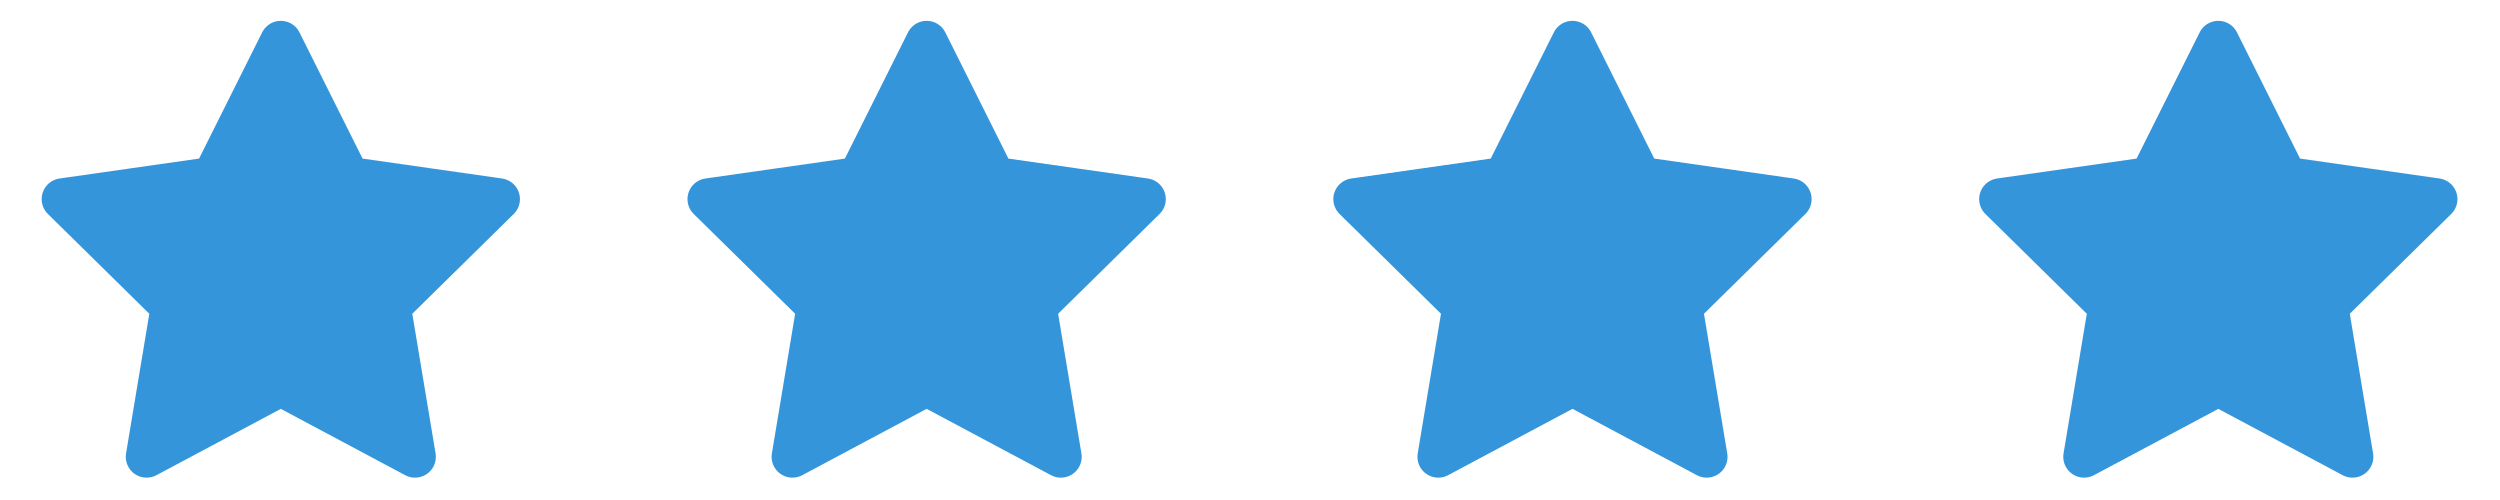
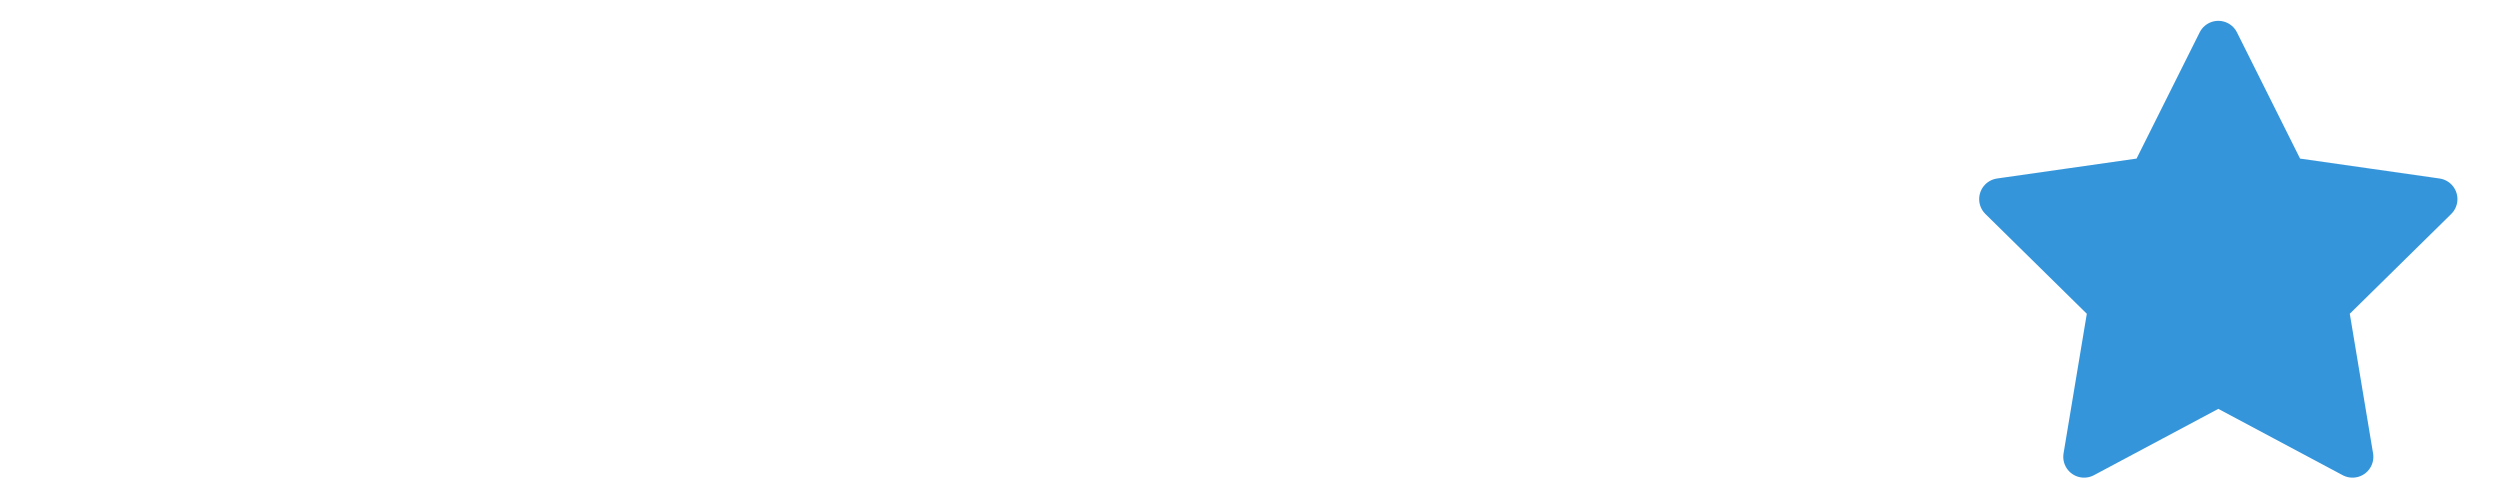
<svg xmlns="http://www.w3.org/2000/svg" width="120" height="24" viewBox="0 0 120 24" fill="none">
-   <path d="M13.479 18.491L7.037 21.927L8.239 14.712L3 9.558L10.215 8.528L13.479 2L16.743 8.528L23.957 9.558L18.718 14.712L19.921 21.927L13.479 18.491Z" fill="#3495DB" stroke="#3495DB" stroke-width="2" stroke-miterlimit="10" stroke-linecap="round" stroke-linejoin="round" />
-   <path d="M44.479 18.491L38.037 21.927L39.239 14.712L34 9.558L41.215 8.528L44.479 2L47.743 8.528L54.958 9.558L49.718 14.712L50.921 21.927L44.479 18.491Z" fill="#3495DB" stroke="#3495DB" stroke-width="2" stroke-miterlimit="10" stroke-linecap="round" stroke-linejoin="round" />
-   <path d="M75.479 18.491L69.037 21.927L70.239 14.712L65 9.558L72.215 8.528L75.479 2L78.743 8.528L85.957 9.558L80.718 14.712L81.921 21.927L75.479 18.491Z" fill="#3495DB" stroke="#3495DB" stroke-width="2" stroke-miterlimit="10" stroke-linecap="round" stroke-linejoin="round" />
  <path d="M106.479 18.491L100.037 21.927L101.239 14.712L96 9.558L103.215 8.528L106.479 2L109.743 8.528L116.957 9.558L111.718 14.712L112.921 21.927L106.479 18.491Z" fill="#3495DB" stroke="#3495DB" stroke-width="2" stroke-miterlimit="10" stroke-linecap="round" stroke-linejoin="round" />
</svg>